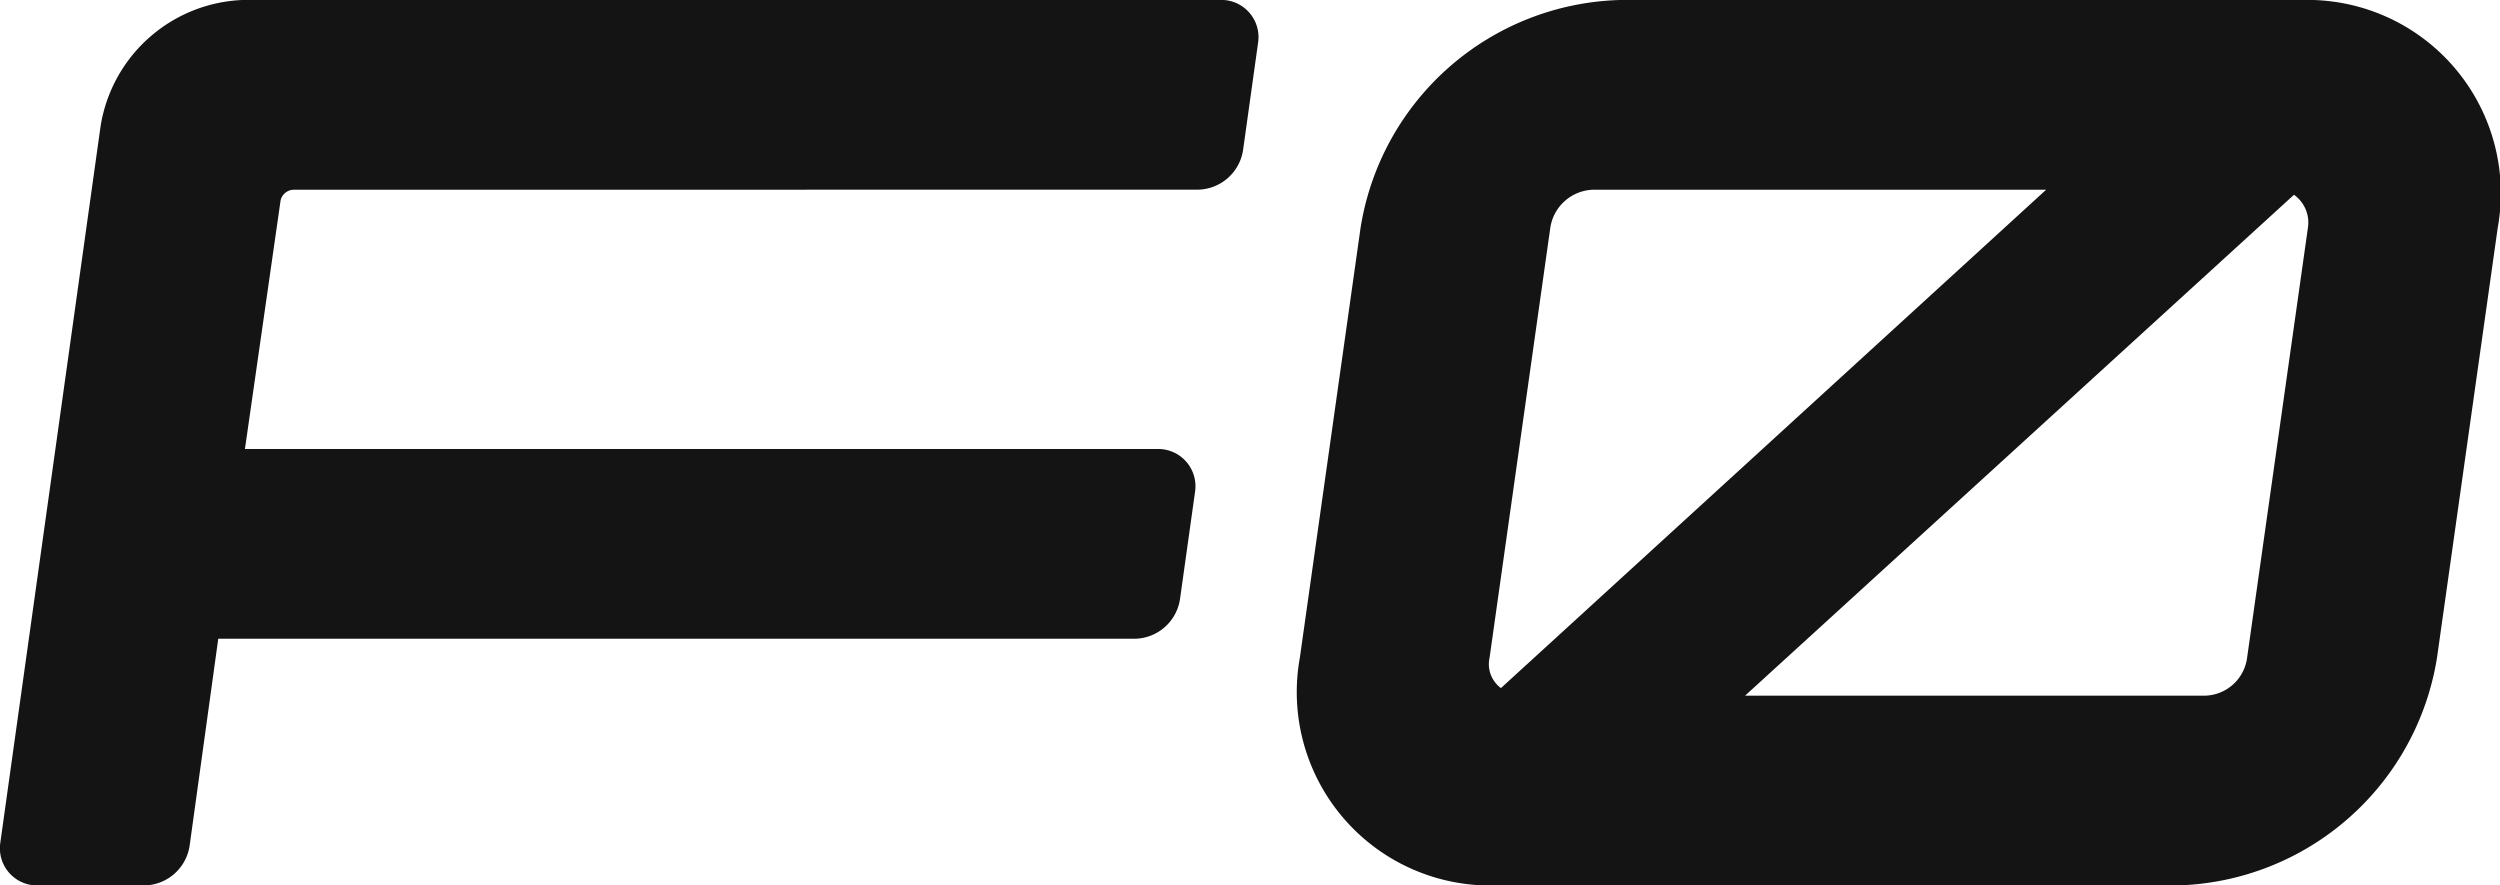
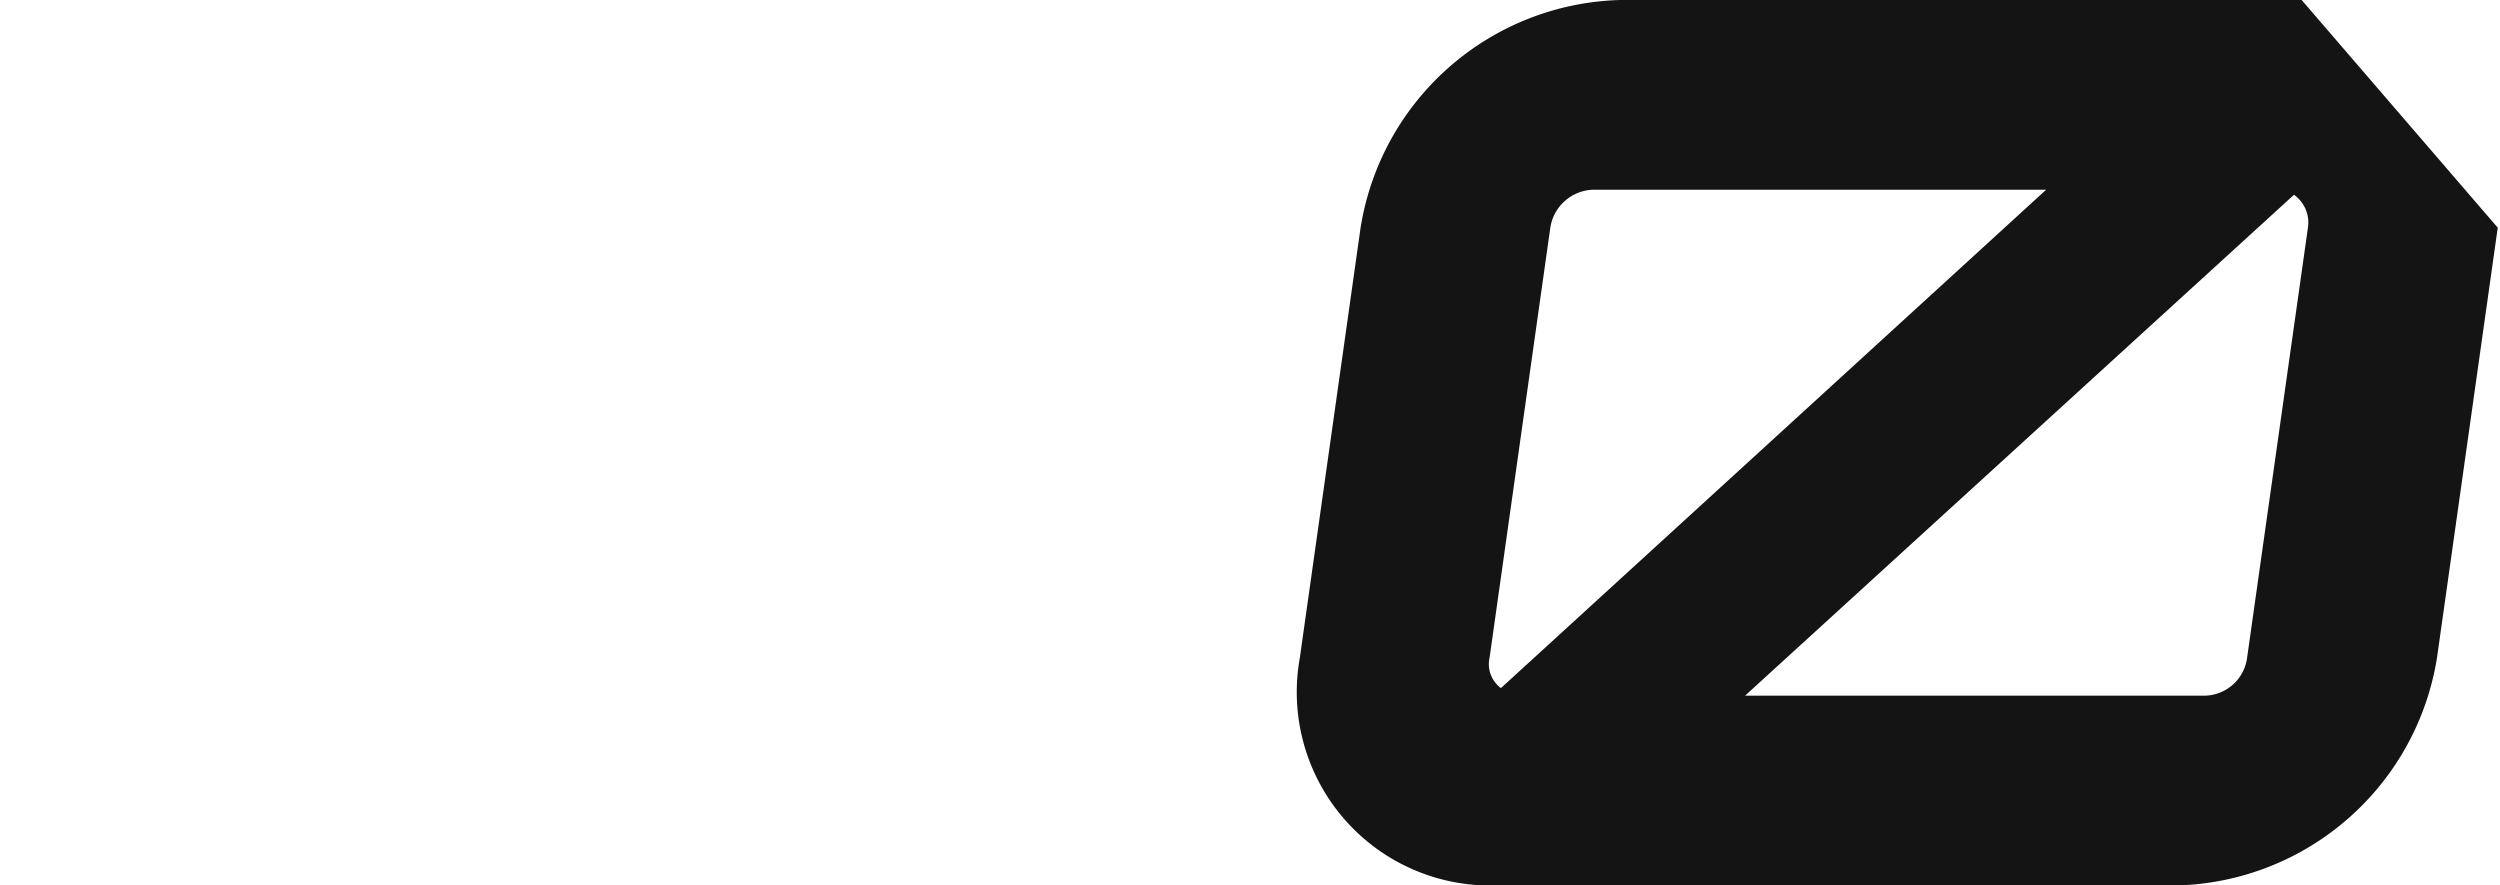
<svg xmlns="http://www.w3.org/2000/svg" width="56.516" height="20.017" viewBox="0 0 56.516 20.017">
  <g id="f0" transform="translate(-509.522 -385.185)">
    <g id="组_8425" data-name="组 8425" transform="translate(509.522 385.185)">
-       <path id="路径_6131" data-name="路径 6131" d="M492.531,389.477a.31.31,0,0,0-.314.285l-.8,5.576h20.646a.842.842,0,0,1,.834.959l-.34,2.425a1.052,1.052,0,0,1-1.043.906h-20.7l-.646,4.669a1.054,1.054,0,0,1-1.043.908h-2.406a.841.841,0,0,1-.833-.959l2.267-16.2a3.39,3.39,0,0,1,3.26-2.86h22.076a.841.841,0,0,1,.833.958l-.339,2.425a1.053,1.053,0,0,1-1.041.907Z" transform="translate(-485.88 -385.188)" fill="#141414" />
-       <path id="路径_6132" data-name="路径 6132" d="M536.747,390.333l-1.373,9.721a6.113,6.113,0,0,1-5.861,5.148H514.1a4.372,4.372,0,0,1-4.433-5.148l1.373-9.721a6.112,6.112,0,0,1,5.862-5.147h15.412A4.372,4.372,0,0,1,536.747,390.333Zm-22.791,9.721a.671.671,0,0,0,.257.687l12.325-11.266H516.3a1.011,1.011,0,0,0-.971.858Zm18.5-9.721a.772.772,0,0,0-.315-.744l-12.41,11.324h10.379a.986.986,0,0,0,.971-.859Z" transform="translate(-480.282 -385.186)" fill="#141414" />
+       <path id="路径_6132" data-name="路径 6132" d="M536.747,390.333l-1.373,9.721a6.113,6.113,0,0,1-5.861,5.148H514.1a4.372,4.372,0,0,1-4.433-5.148l1.373-9.721a6.112,6.112,0,0,1,5.862-5.147h15.412Zm-22.791,9.721a.671.671,0,0,0,.257.687l12.325-11.266H516.3a1.011,1.011,0,0,0-.971.858Zm18.5-9.721a.772.772,0,0,0-.315-.744l-12.41,11.324h10.379a.986.986,0,0,0,.971-.859Z" transform="translate(-480.282 -385.186)" fill="#141414" />
    </g>
  </g>
</svg>